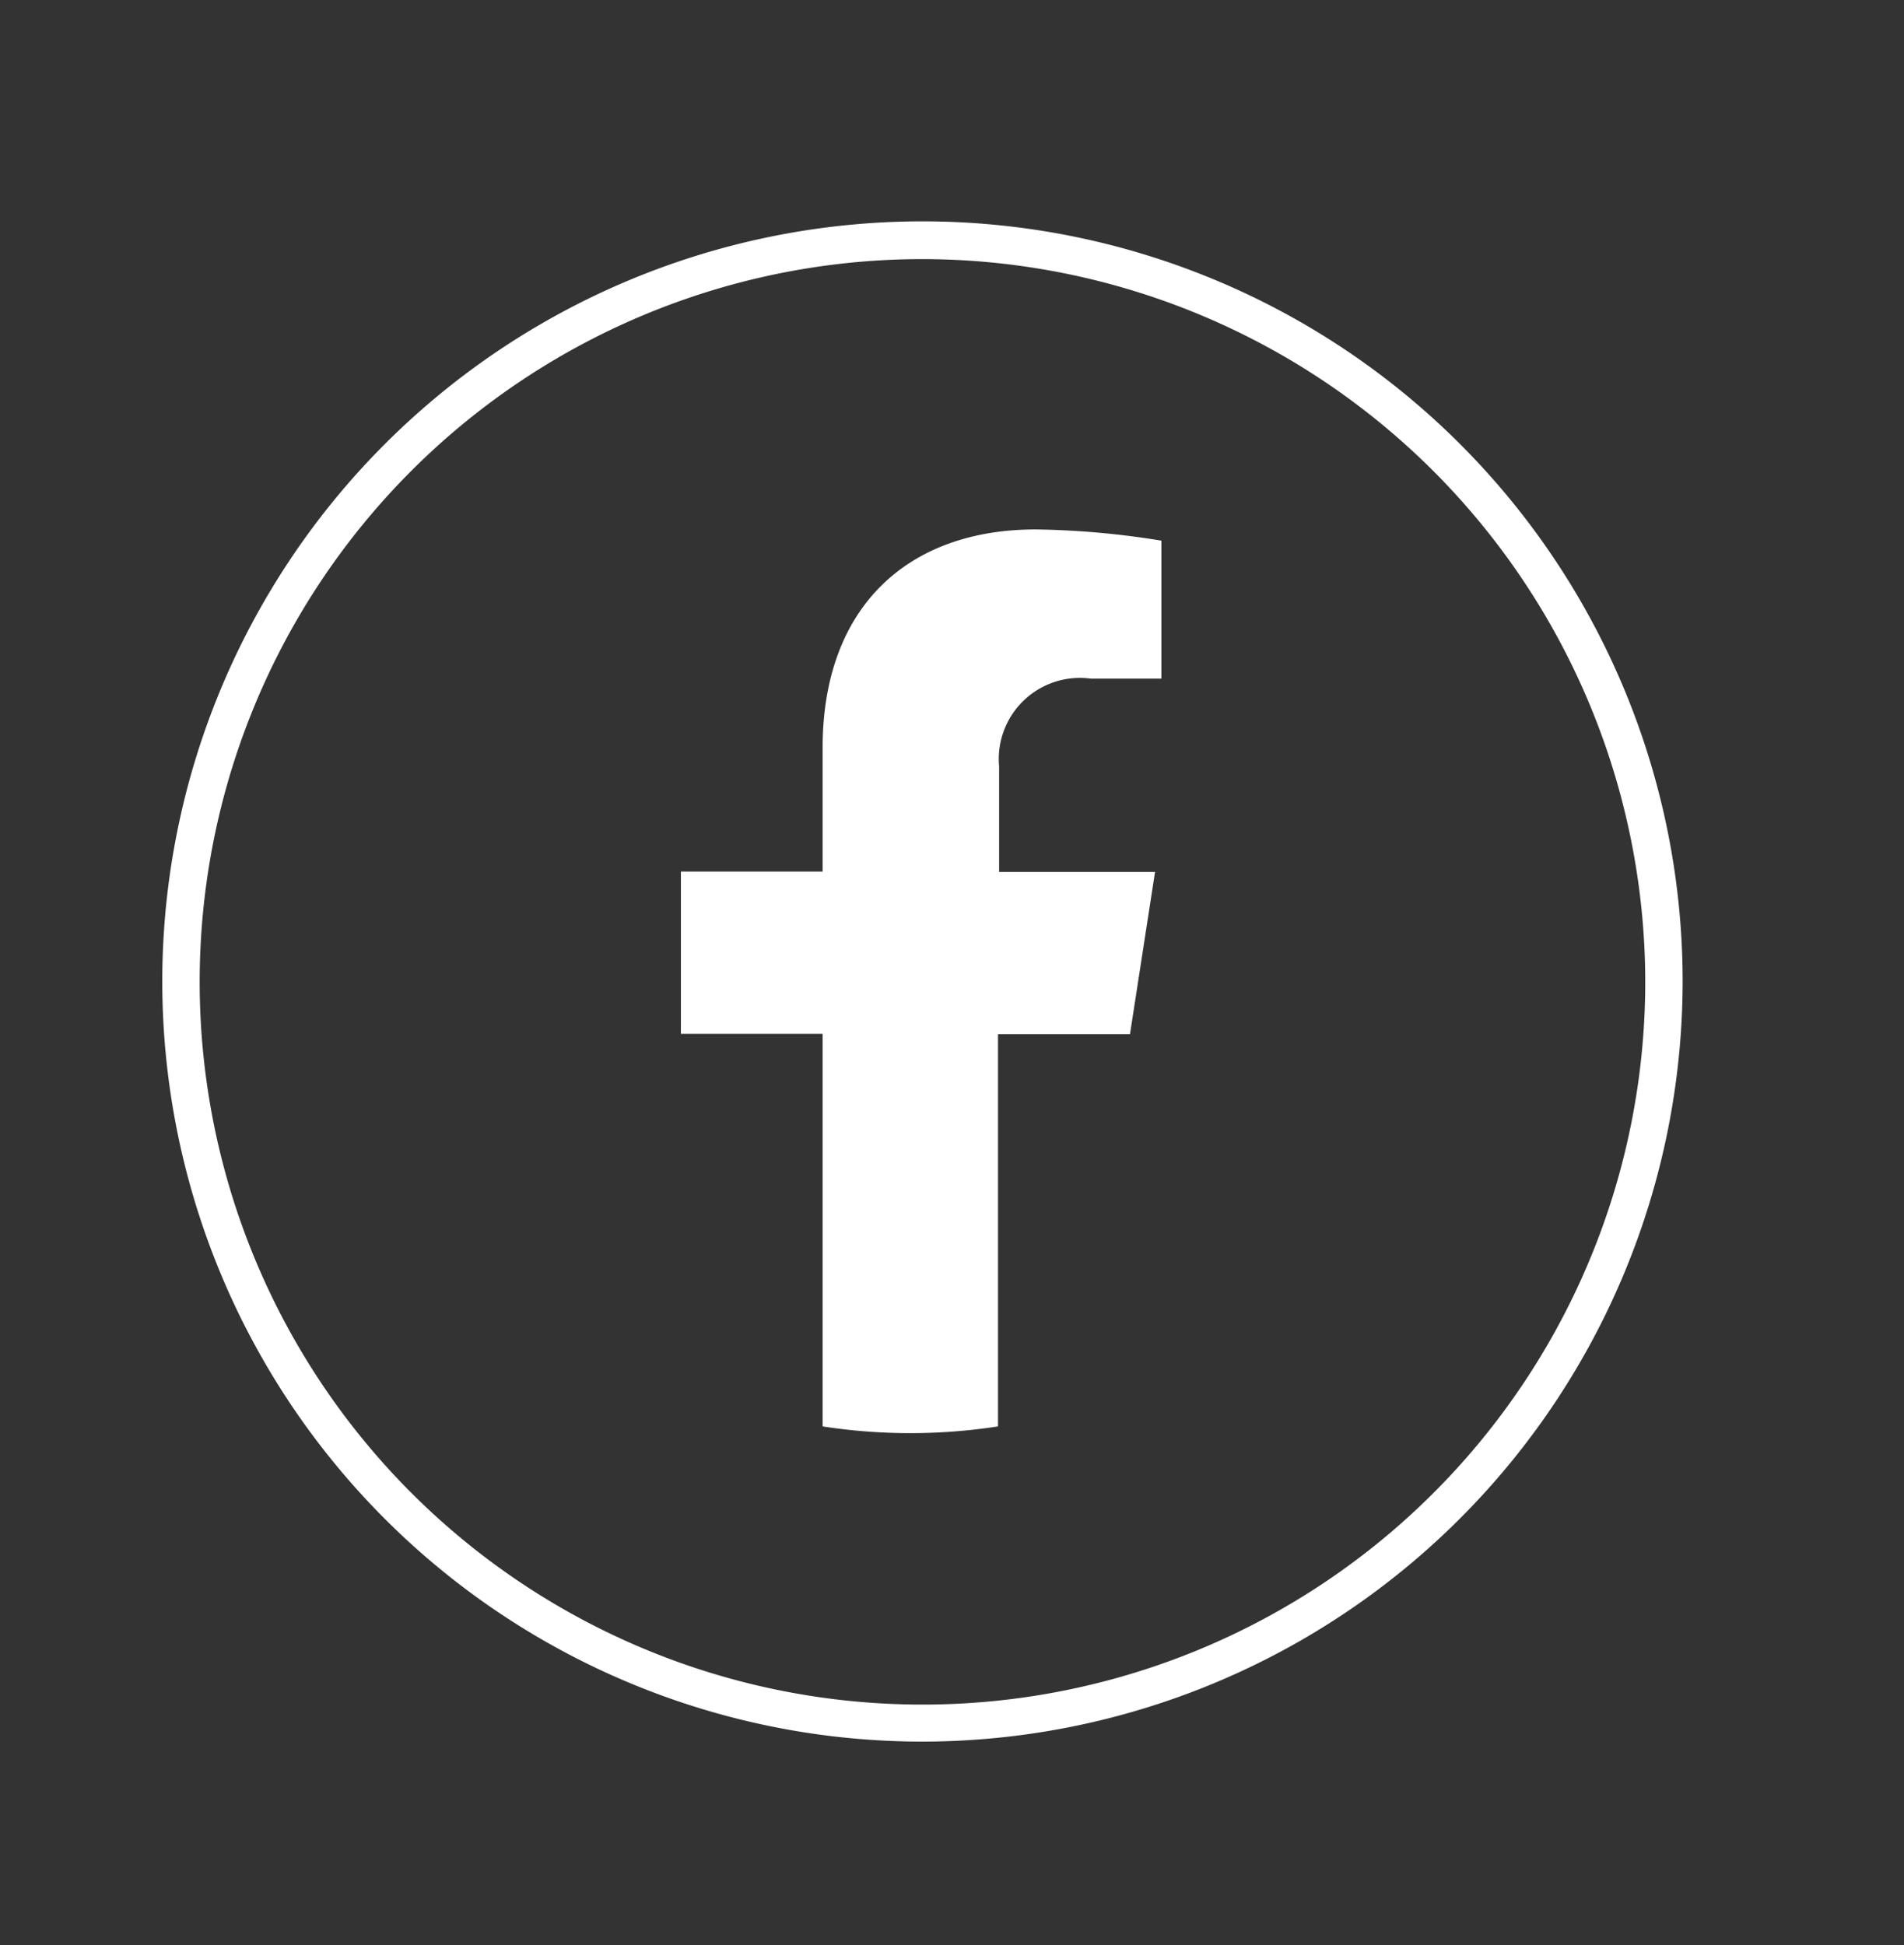
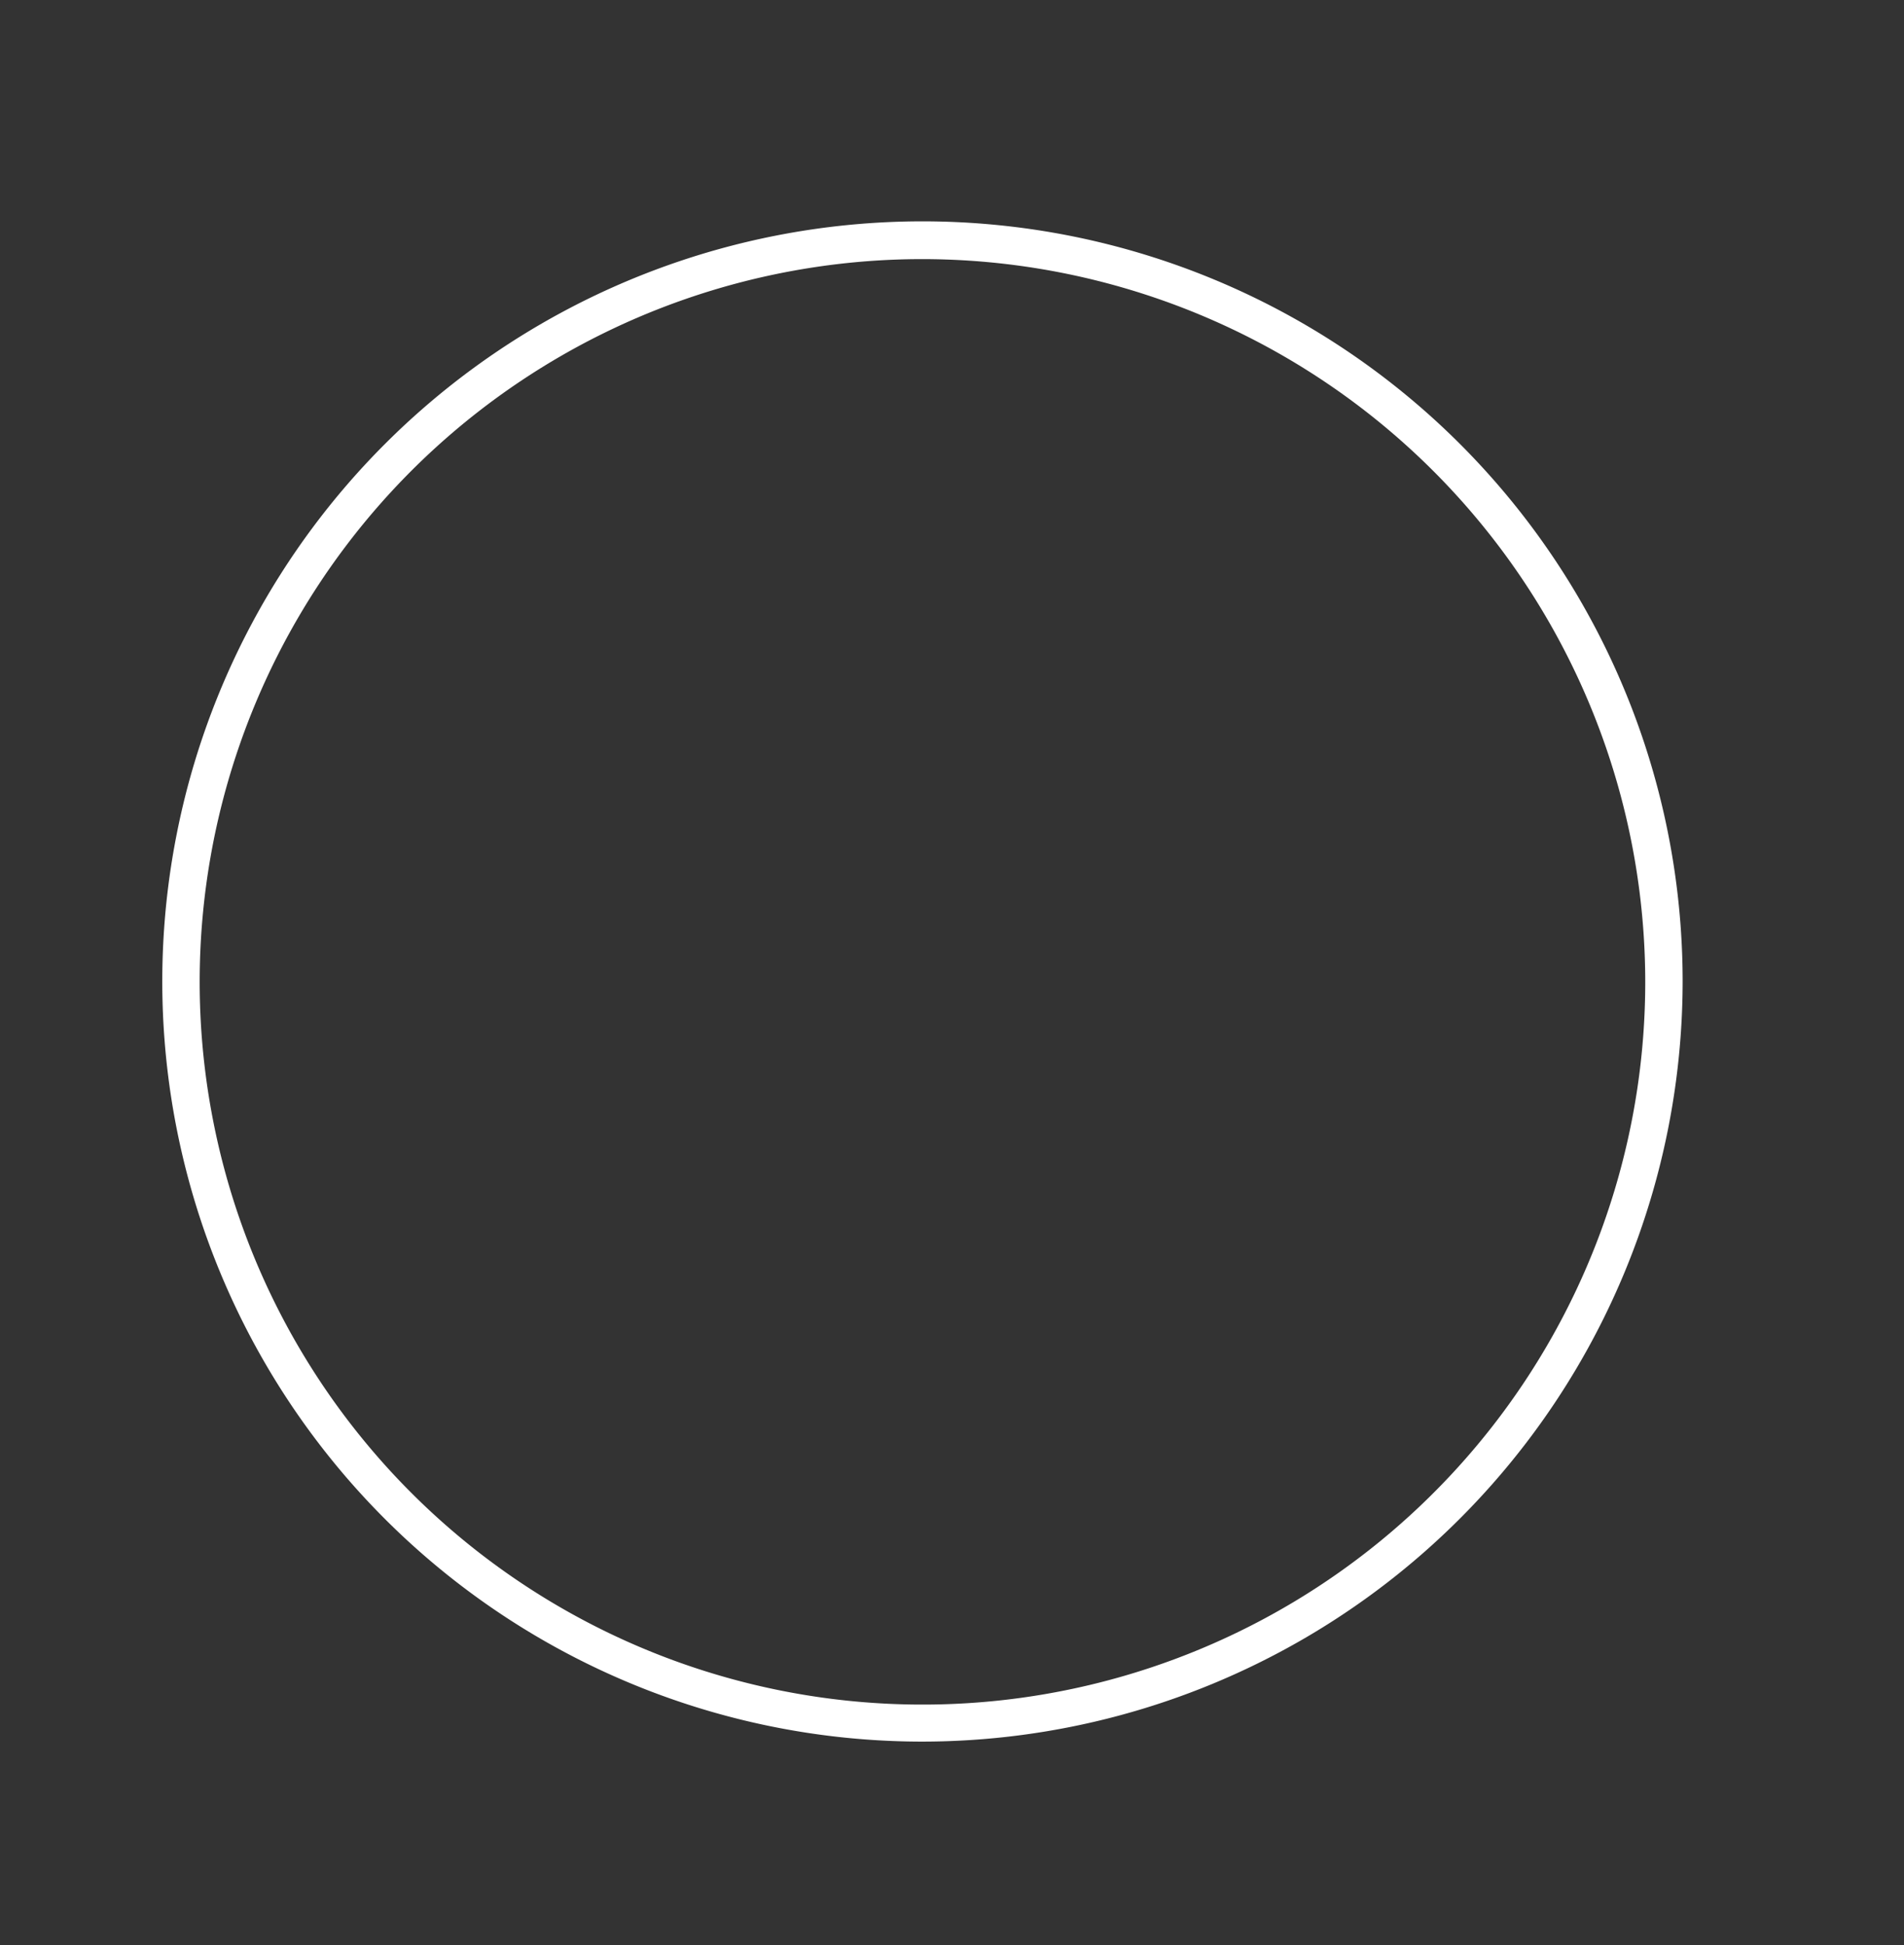
<svg xmlns="http://www.w3.org/2000/svg" viewBox="0 0 50.92 52.03">
  <rect x="0" y="0" width="50.92" height="52.03" fill="#333333" stroke="none" />
  <defs>
    <style>.cls-1{fill:#fff;}</style>
  </defs>
  <g id="Capa_1" data-name="Capa 1">
    <path class="cls-1" d="M24.64,46.58A20.33,20.33,0,1,1,45,26.25,20.35,20.35,0,0,1,24.64,46.58Zm0-39.65A19.33,19.33,0,1,0,44,26.25,19.35,19.35,0,0,0,24.64,6.93Z" />
-     <path class="cls-1" d="M30.22,27.66l.67-4.34H26.72V20.5a2.17,2.17,0,0,1,2.45-2.35h1.89V14.46a22.61,22.61,0,0,0-3.36-.3C24.27,14.16,22,16.24,22,20v3.31H18.21v4.34H22v10.5a15.37,15.37,0,0,0,4.69,0V27.66Z" />
  </g>
</svg>